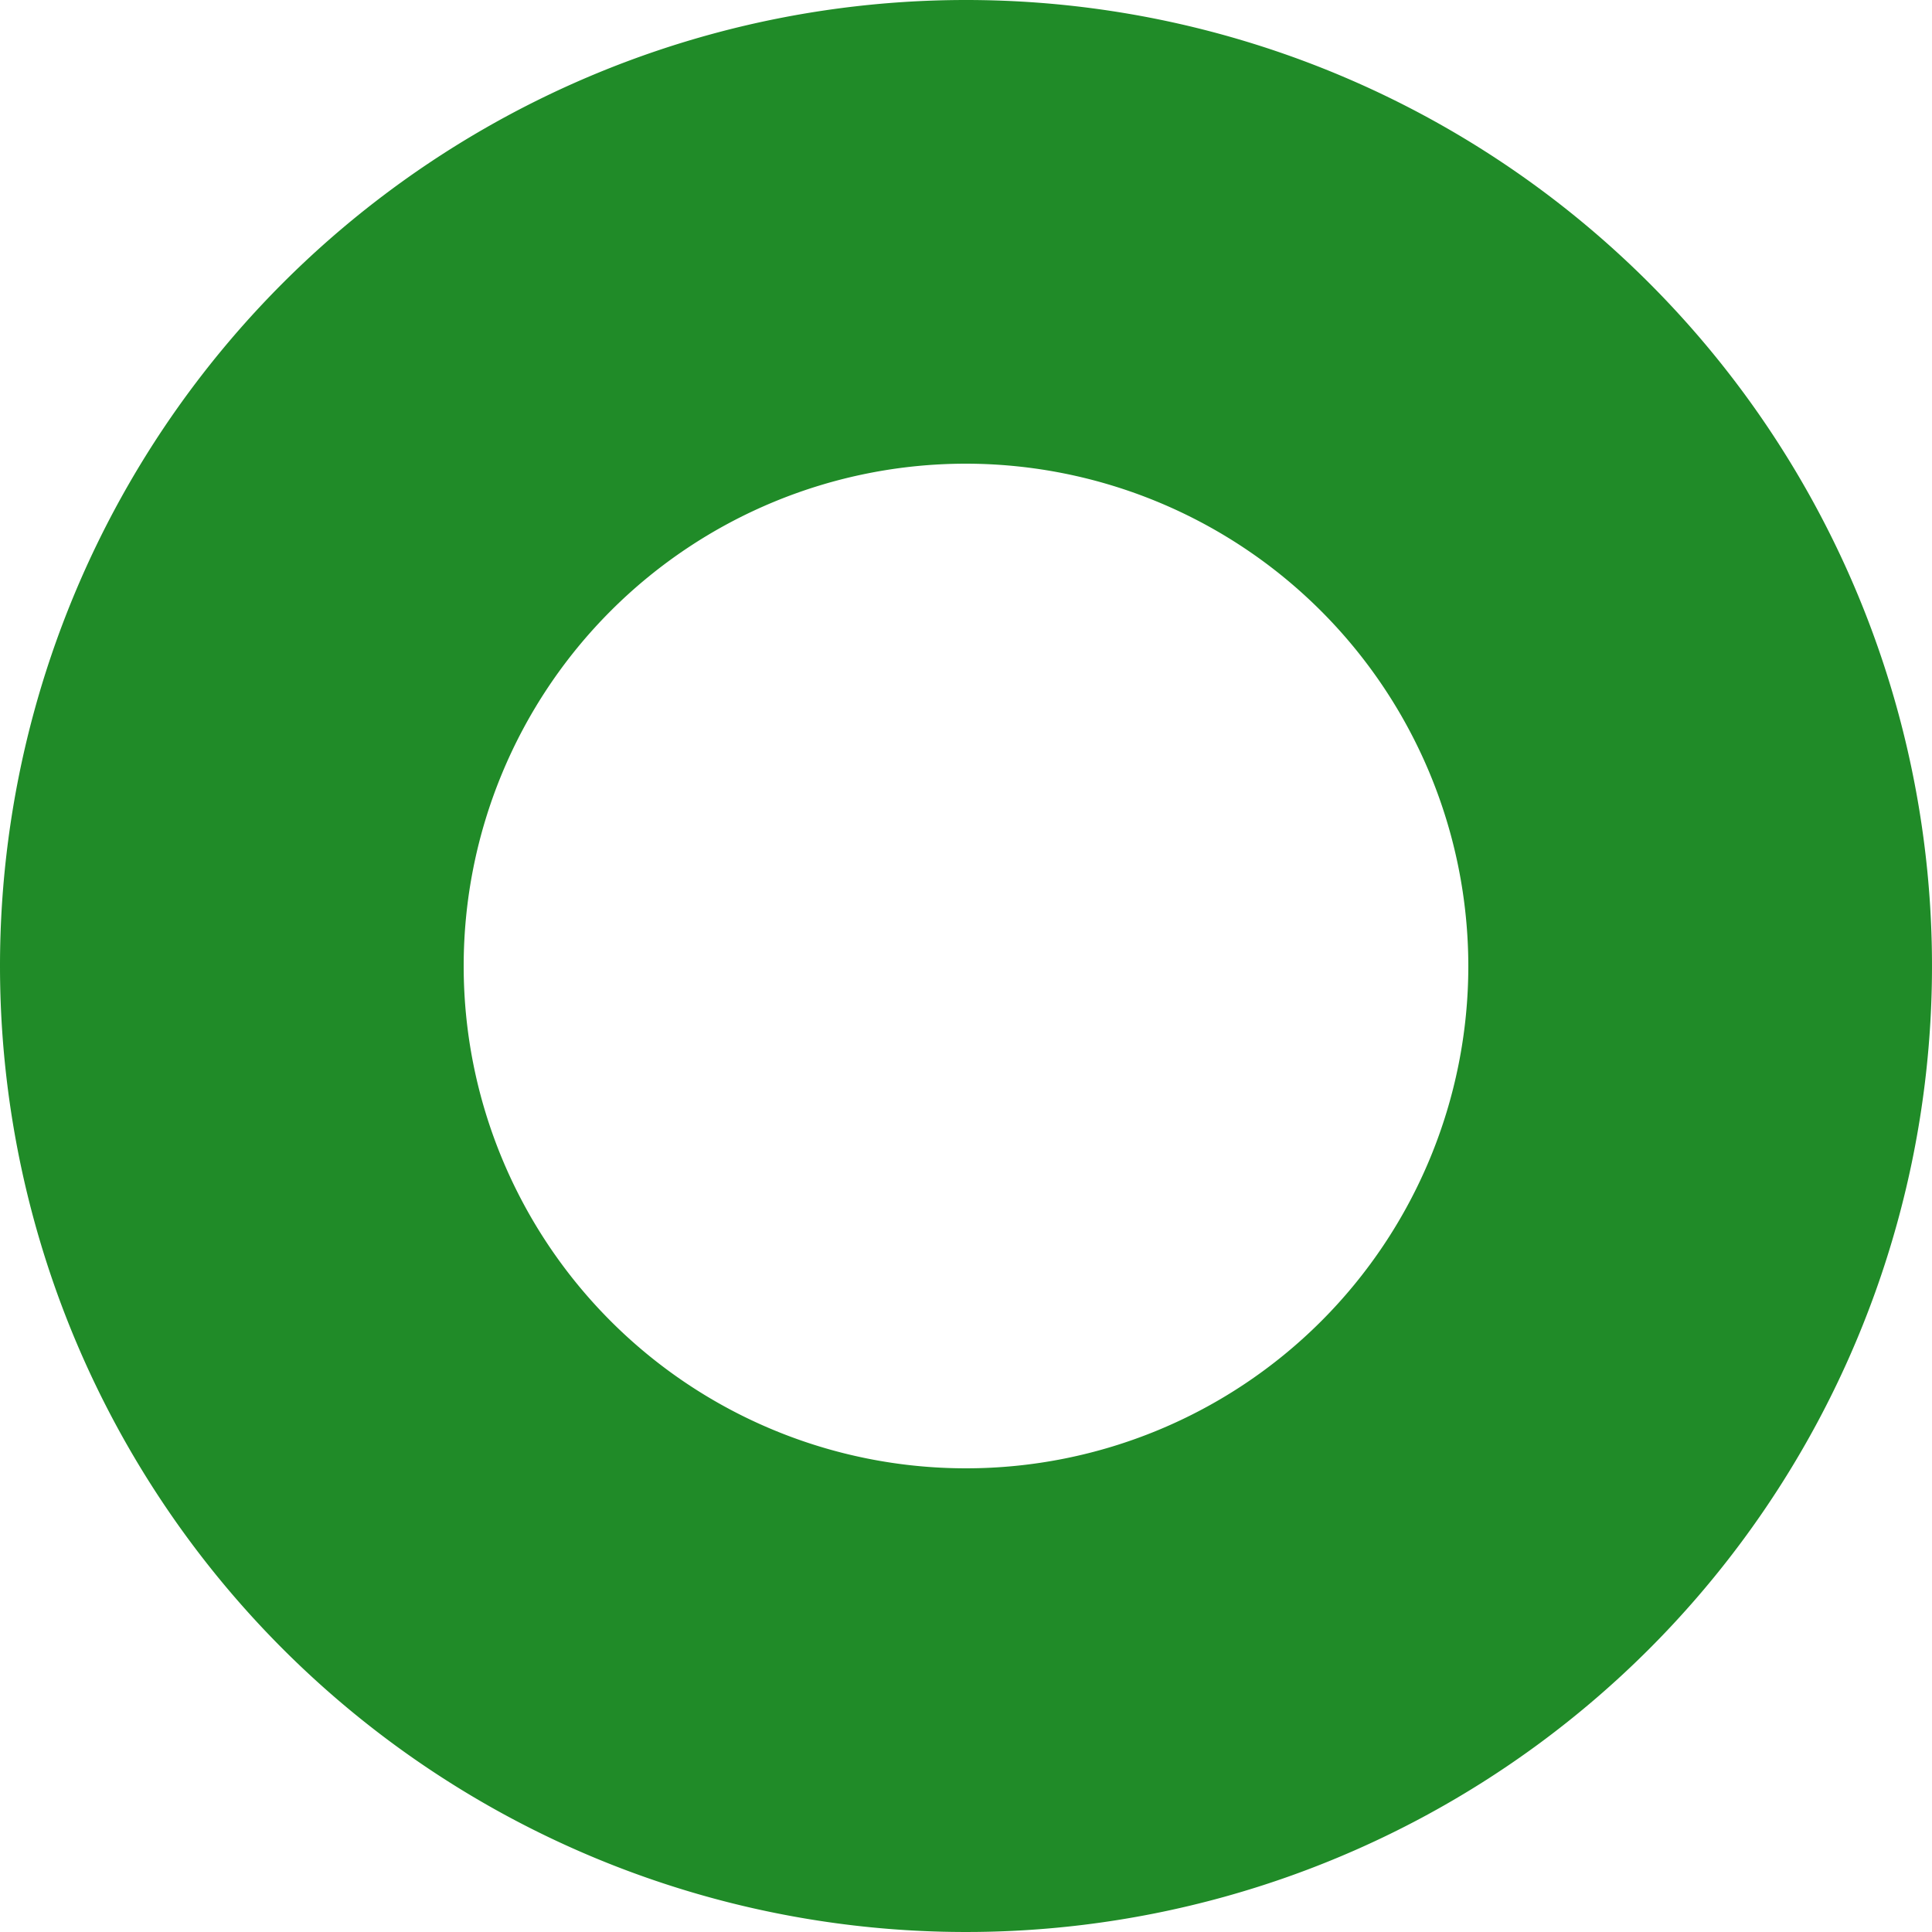
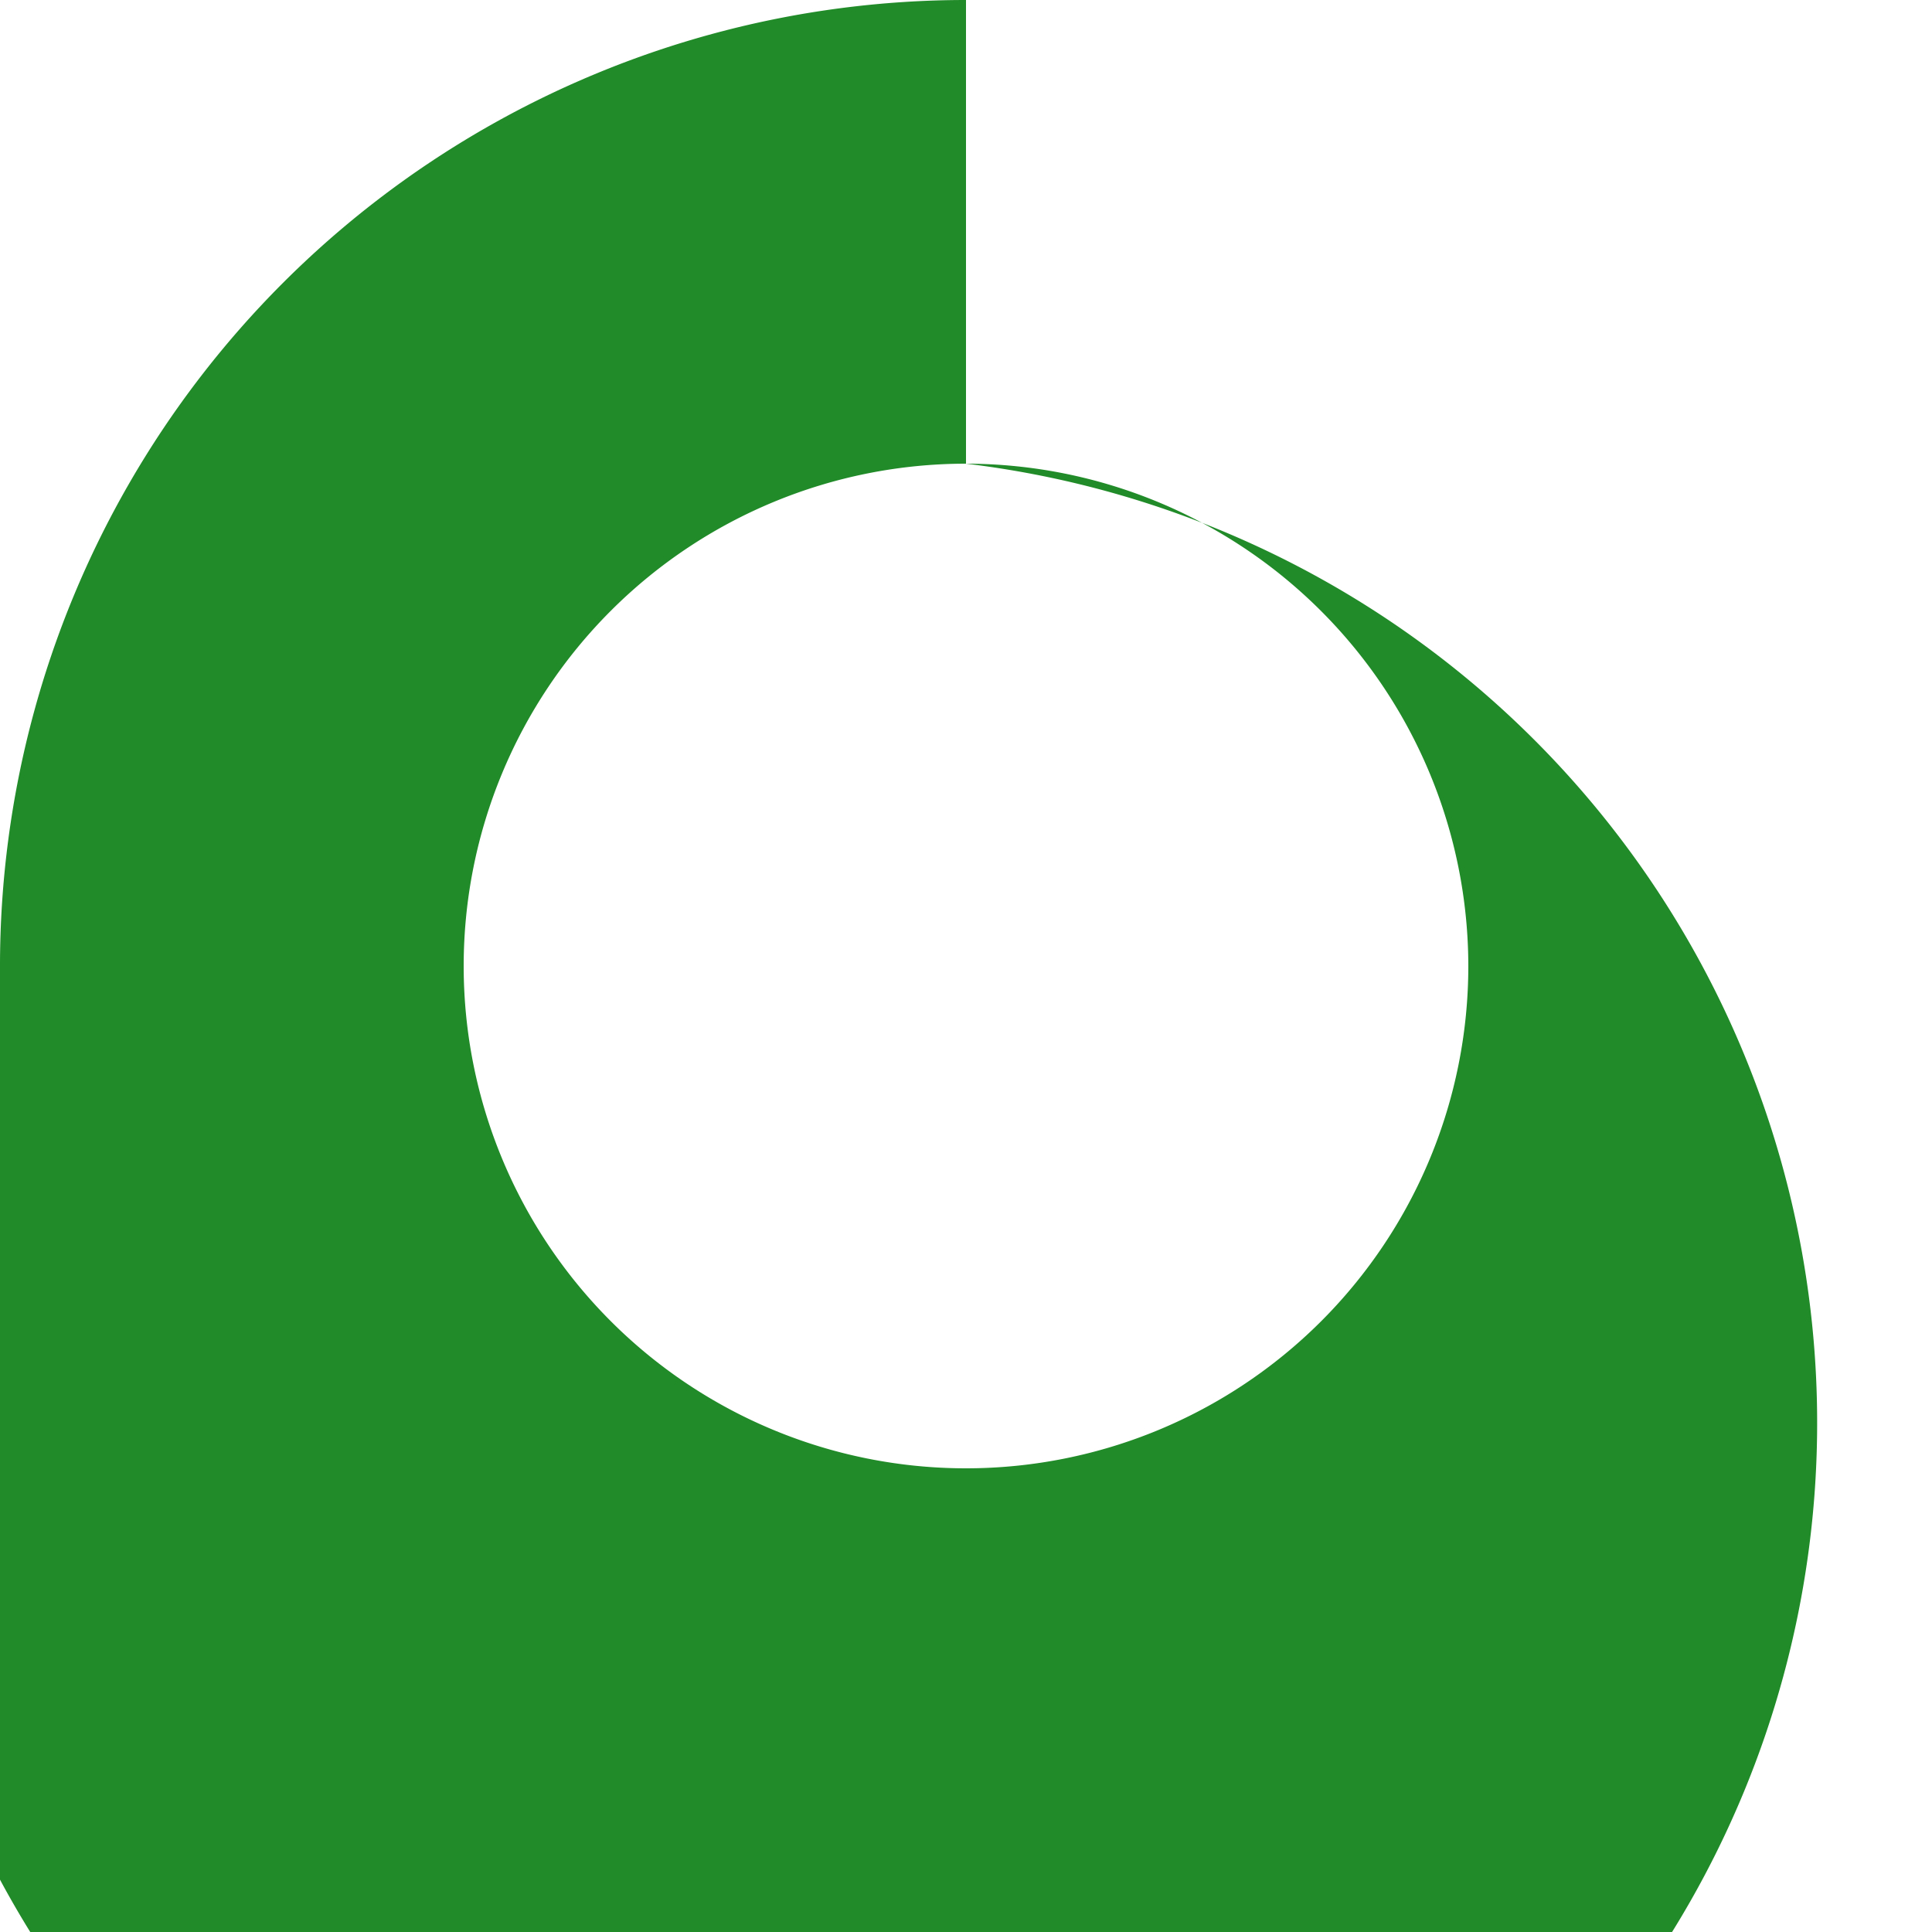
<svg xmlns="http://www.w3.org/2000/svg" width="25" height="25" viewBox="0 0 25 25">
-   <path id="Ellipse_677" data-name="Ellipse 677" d="M12.5,6A6.5,6.5,0,1,0,19,12.5,6.507,6.507,0,0,0,12.5,6m0-6A12.5,12.5,0,1,1,0,12.5,12.5,12.5,0,0,1,12.5,0Z" fill="#208b28" />
+   <path id="Ellipse_677" data-name="Ellipse 677" d="M12.5,6A6.5,6.5,0,1,0,19,12.5,6.507,6.507,0,0,0,12.5,6A12.5,12.5,0,1,1,0,12.5,12.5,12.5,0,0,1,12.5,0Z" fill="#208b28" />
</svg>